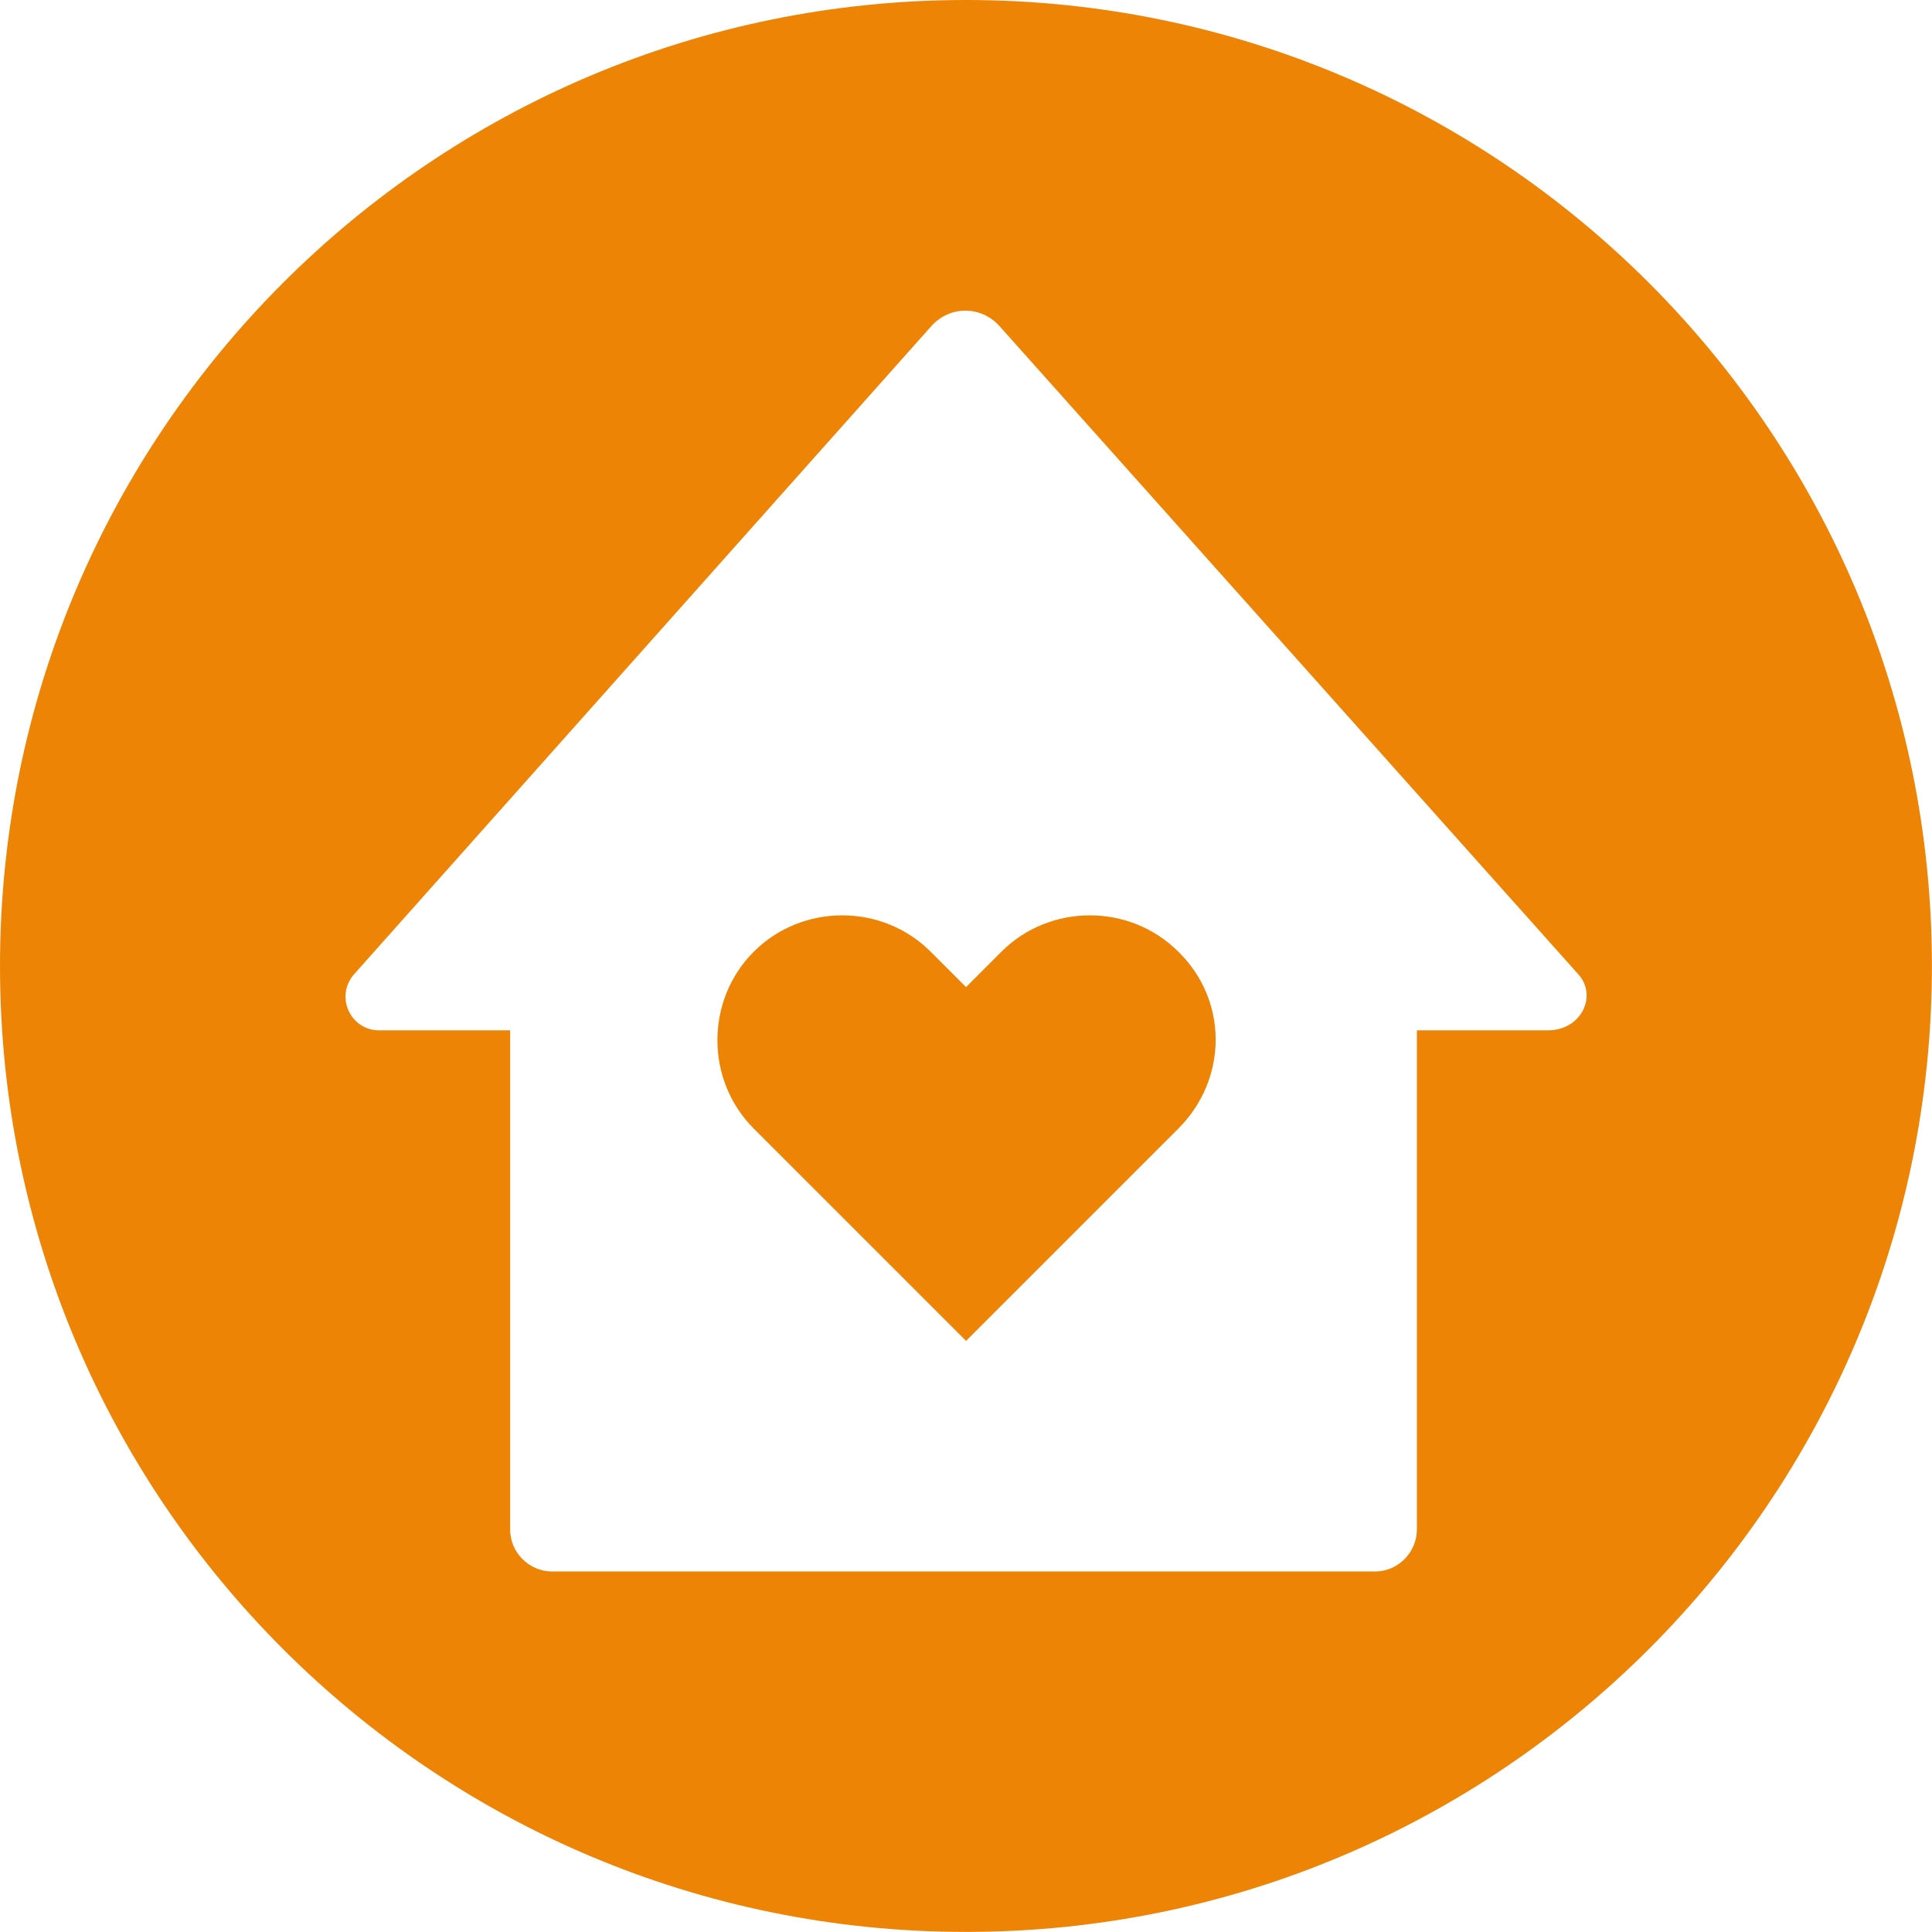
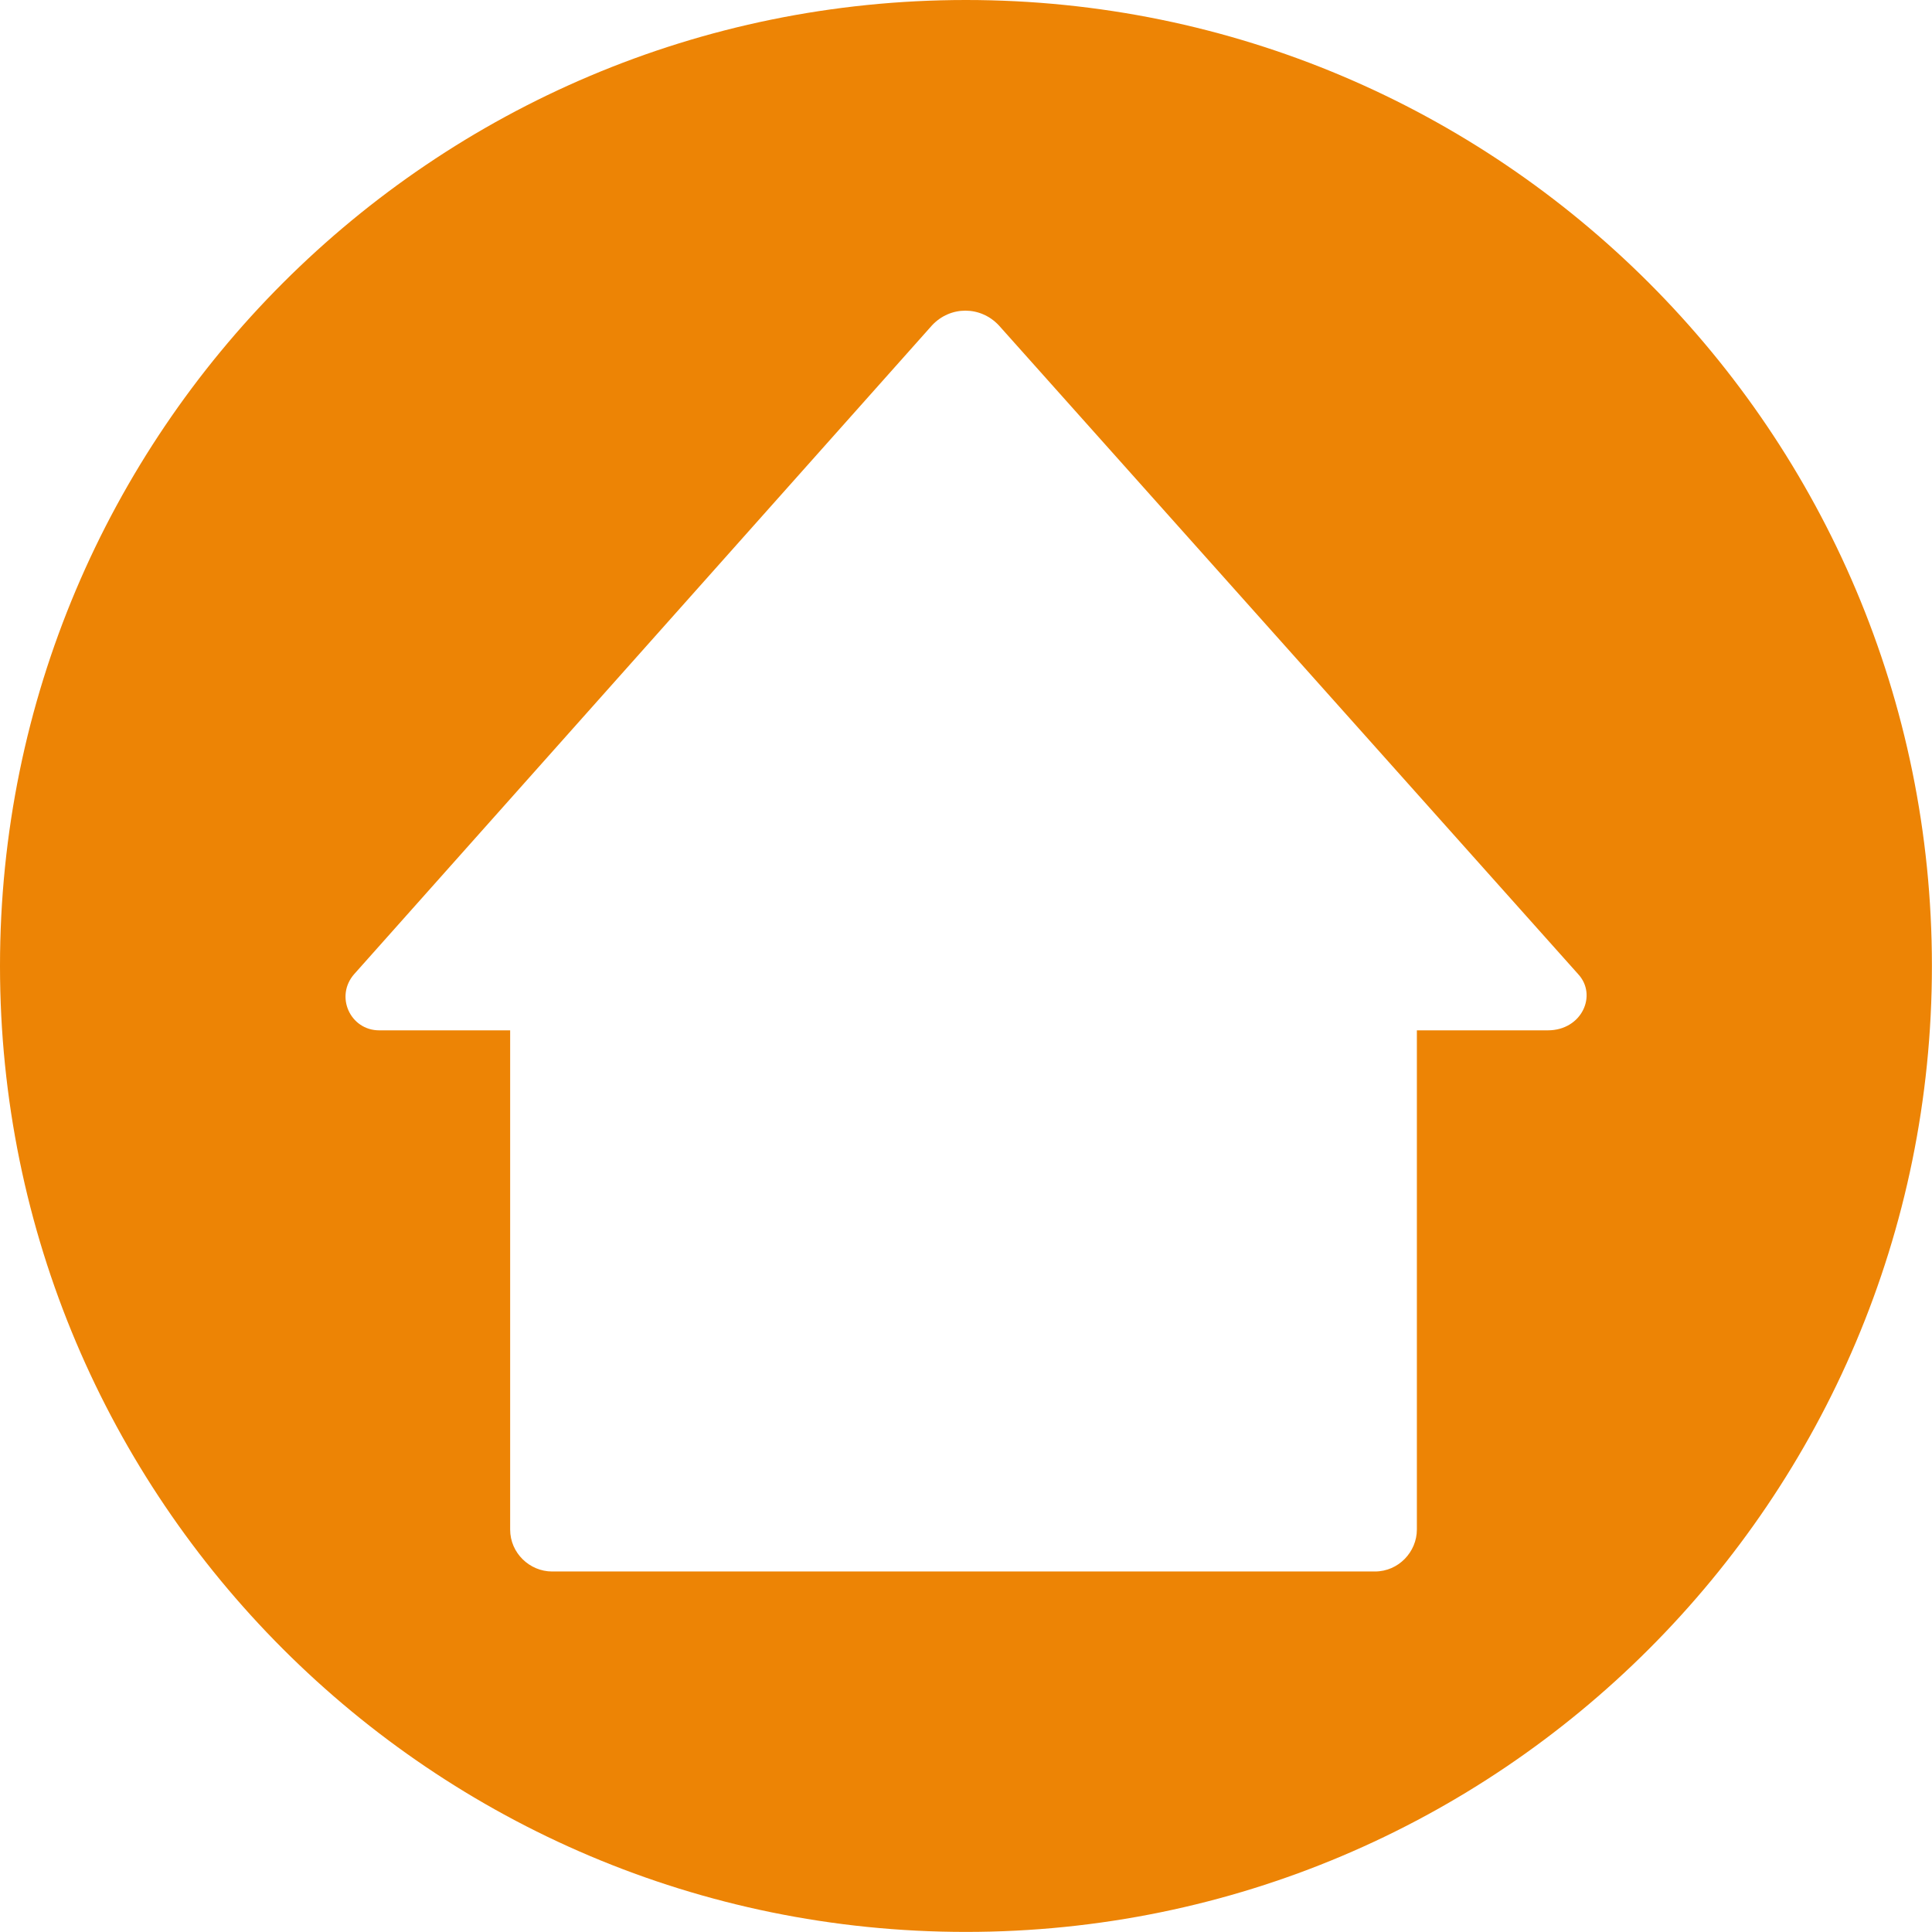
<svg xmlns="http://www.w3.org/2000/svg" id="Layer_1" data-name="Layer 1" viewBox="0 0 233.17 233.17">
  <defs>
    <style>
      .cls-1 {
        fill: #ed8405;
        fill-rule: evenodd;
      }
    </style>
  </defs>
-   <path class="cls-1" d="M120.86,114.86l-4.27,4.27-4.27-4.27c-5.85-5.85-15.5-5.85-21.35,0-5.85,5.85-5.85,15.5,0,21.35l25.62,25.62,25.62-25.62c6.01-6.01,6.01-15.5,0-21.35-5.85-5.85-15.5-5.85-21.35,0Z" />
  <path class="cls-1" d="M116.58,0C52.2,0,0,52.2,0,116.58s52.2,116.58,116.58,116.58,116.58-52.2,116.58-116.58S180.97,0,116.58,0ZM186.81,124.35h-15.81v60.25c0,2.69-2.21,5.06-5.06,5.06h-99.31c-2.69,0-5.06-2.21-5.06-5.06v-60.25h-15.81c-3.48,0-5.38-4.11-3-6.8L112.48,39.27c2.21-2.37,5.85-2.37,8.07,0l69.9,78.28c2.37,2.53.47,6.8-3.64,6.8Z" />
</svg>